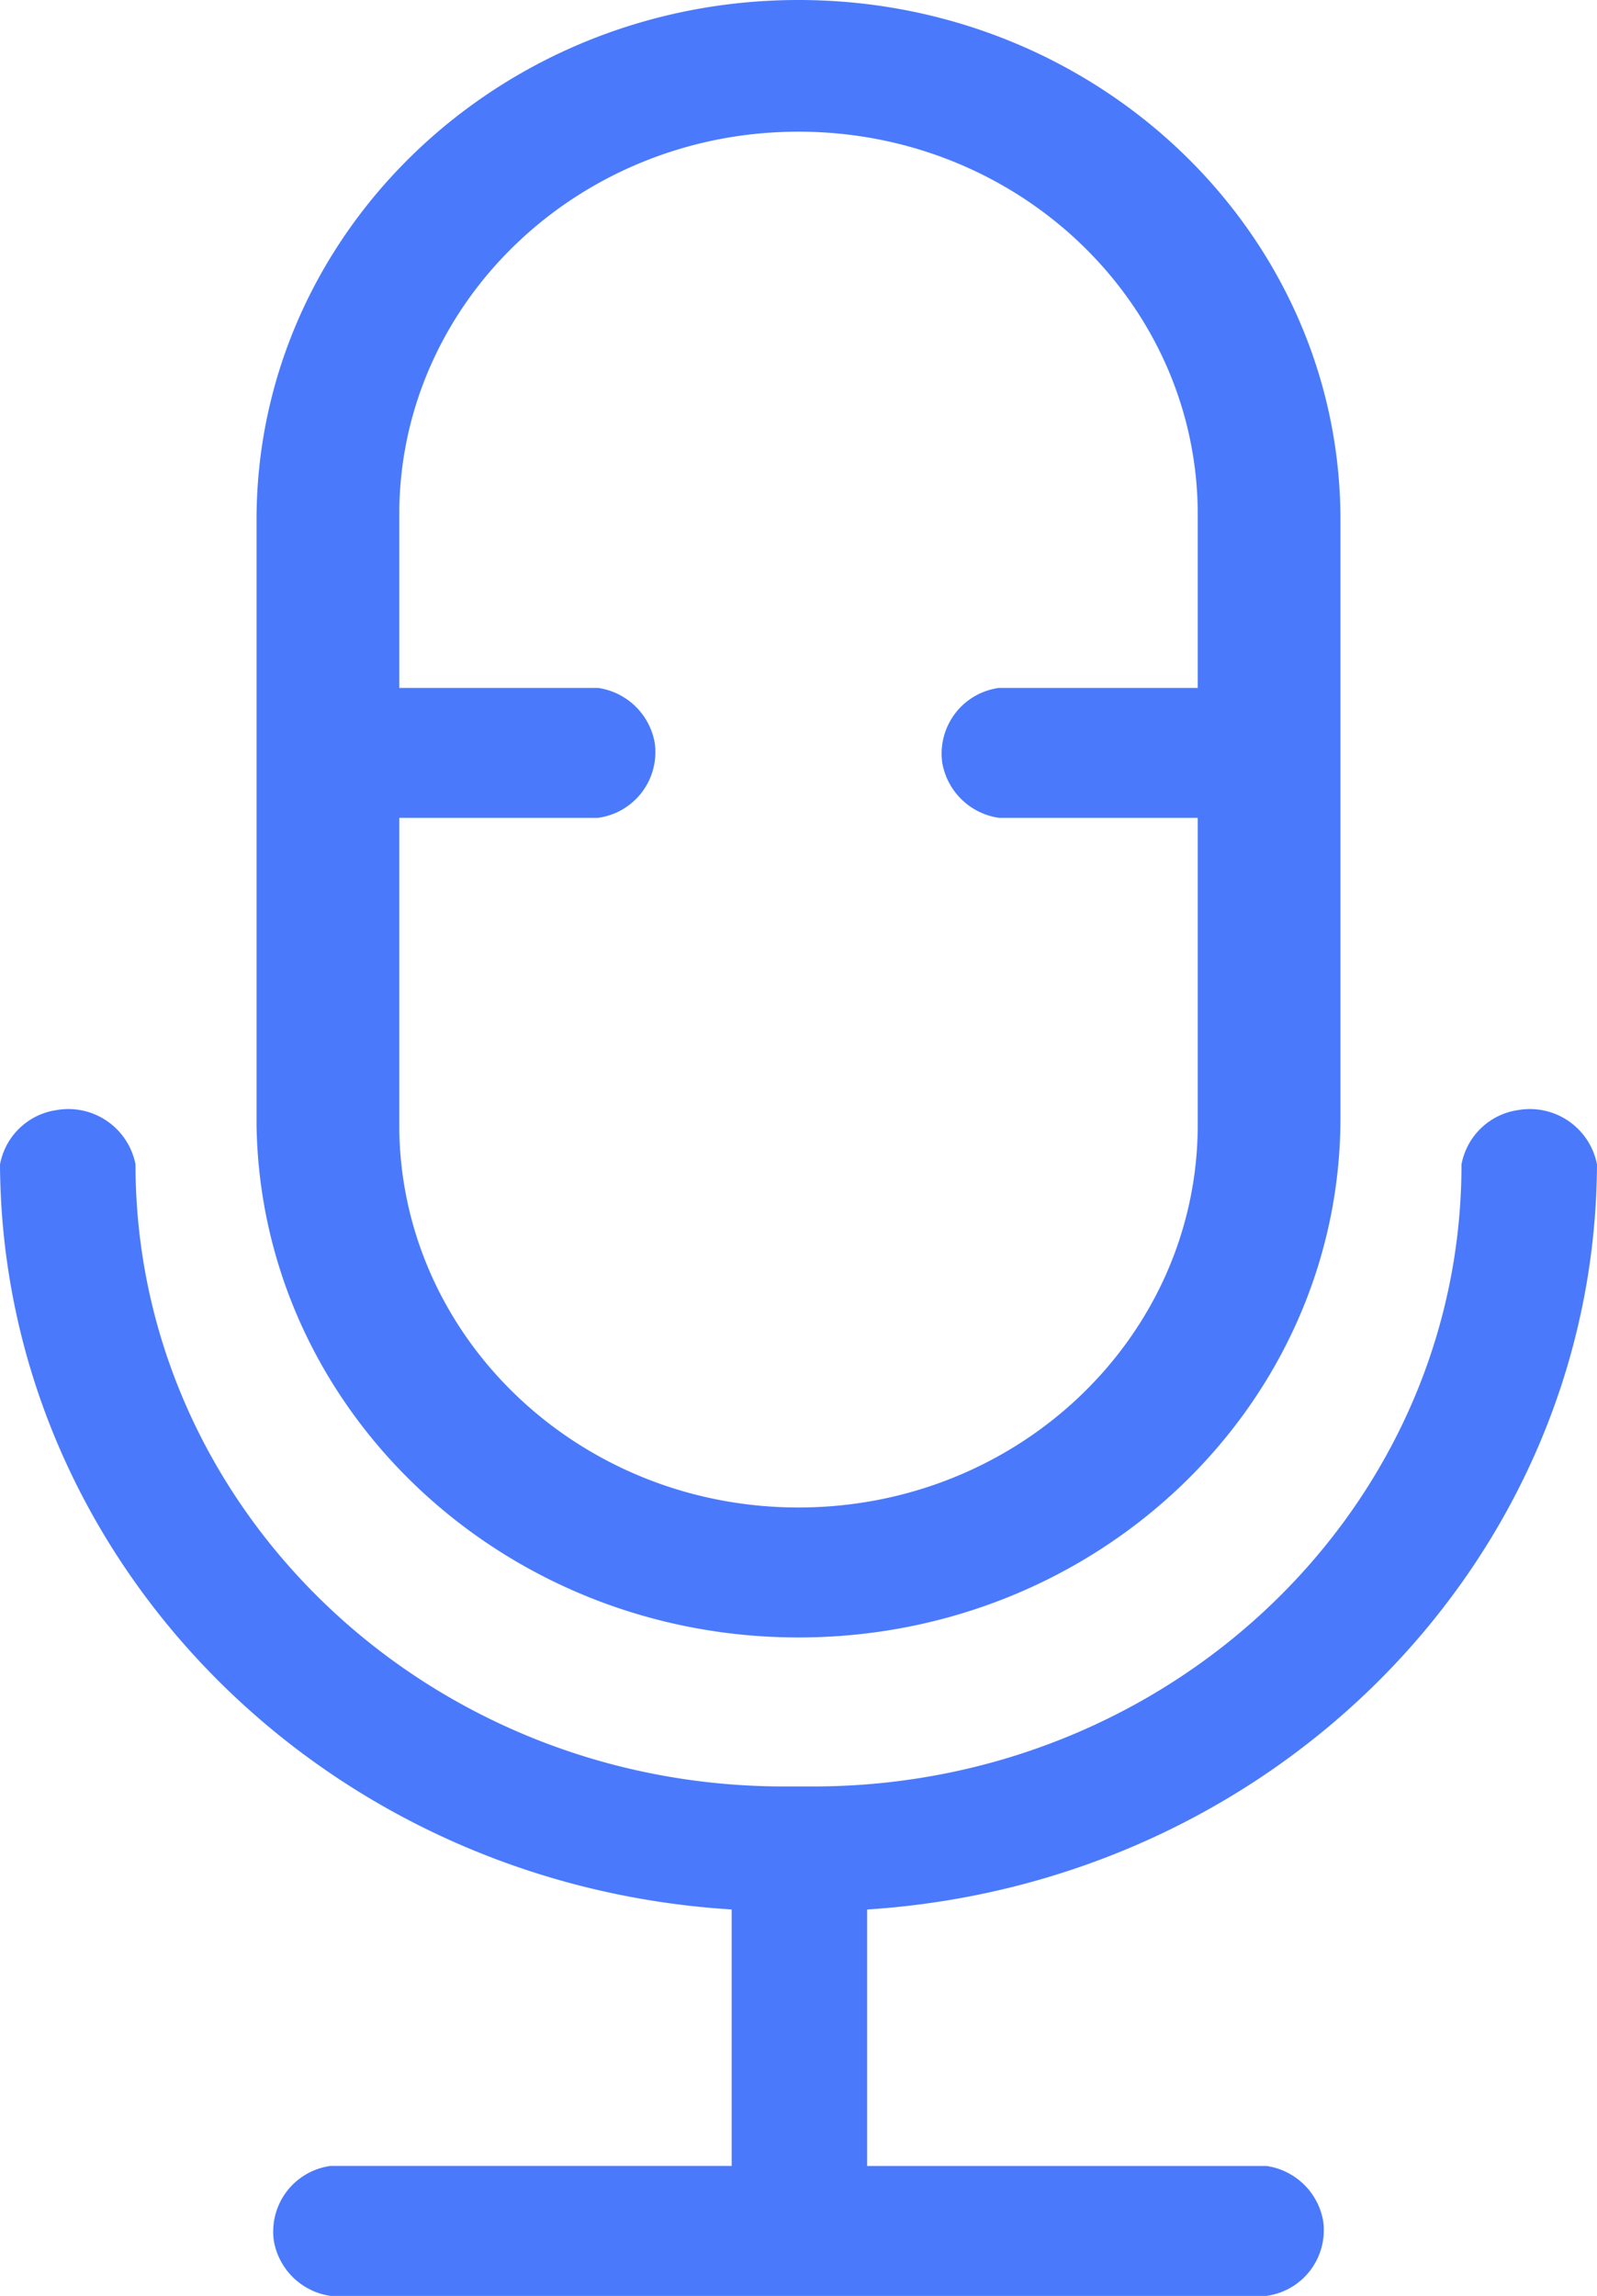
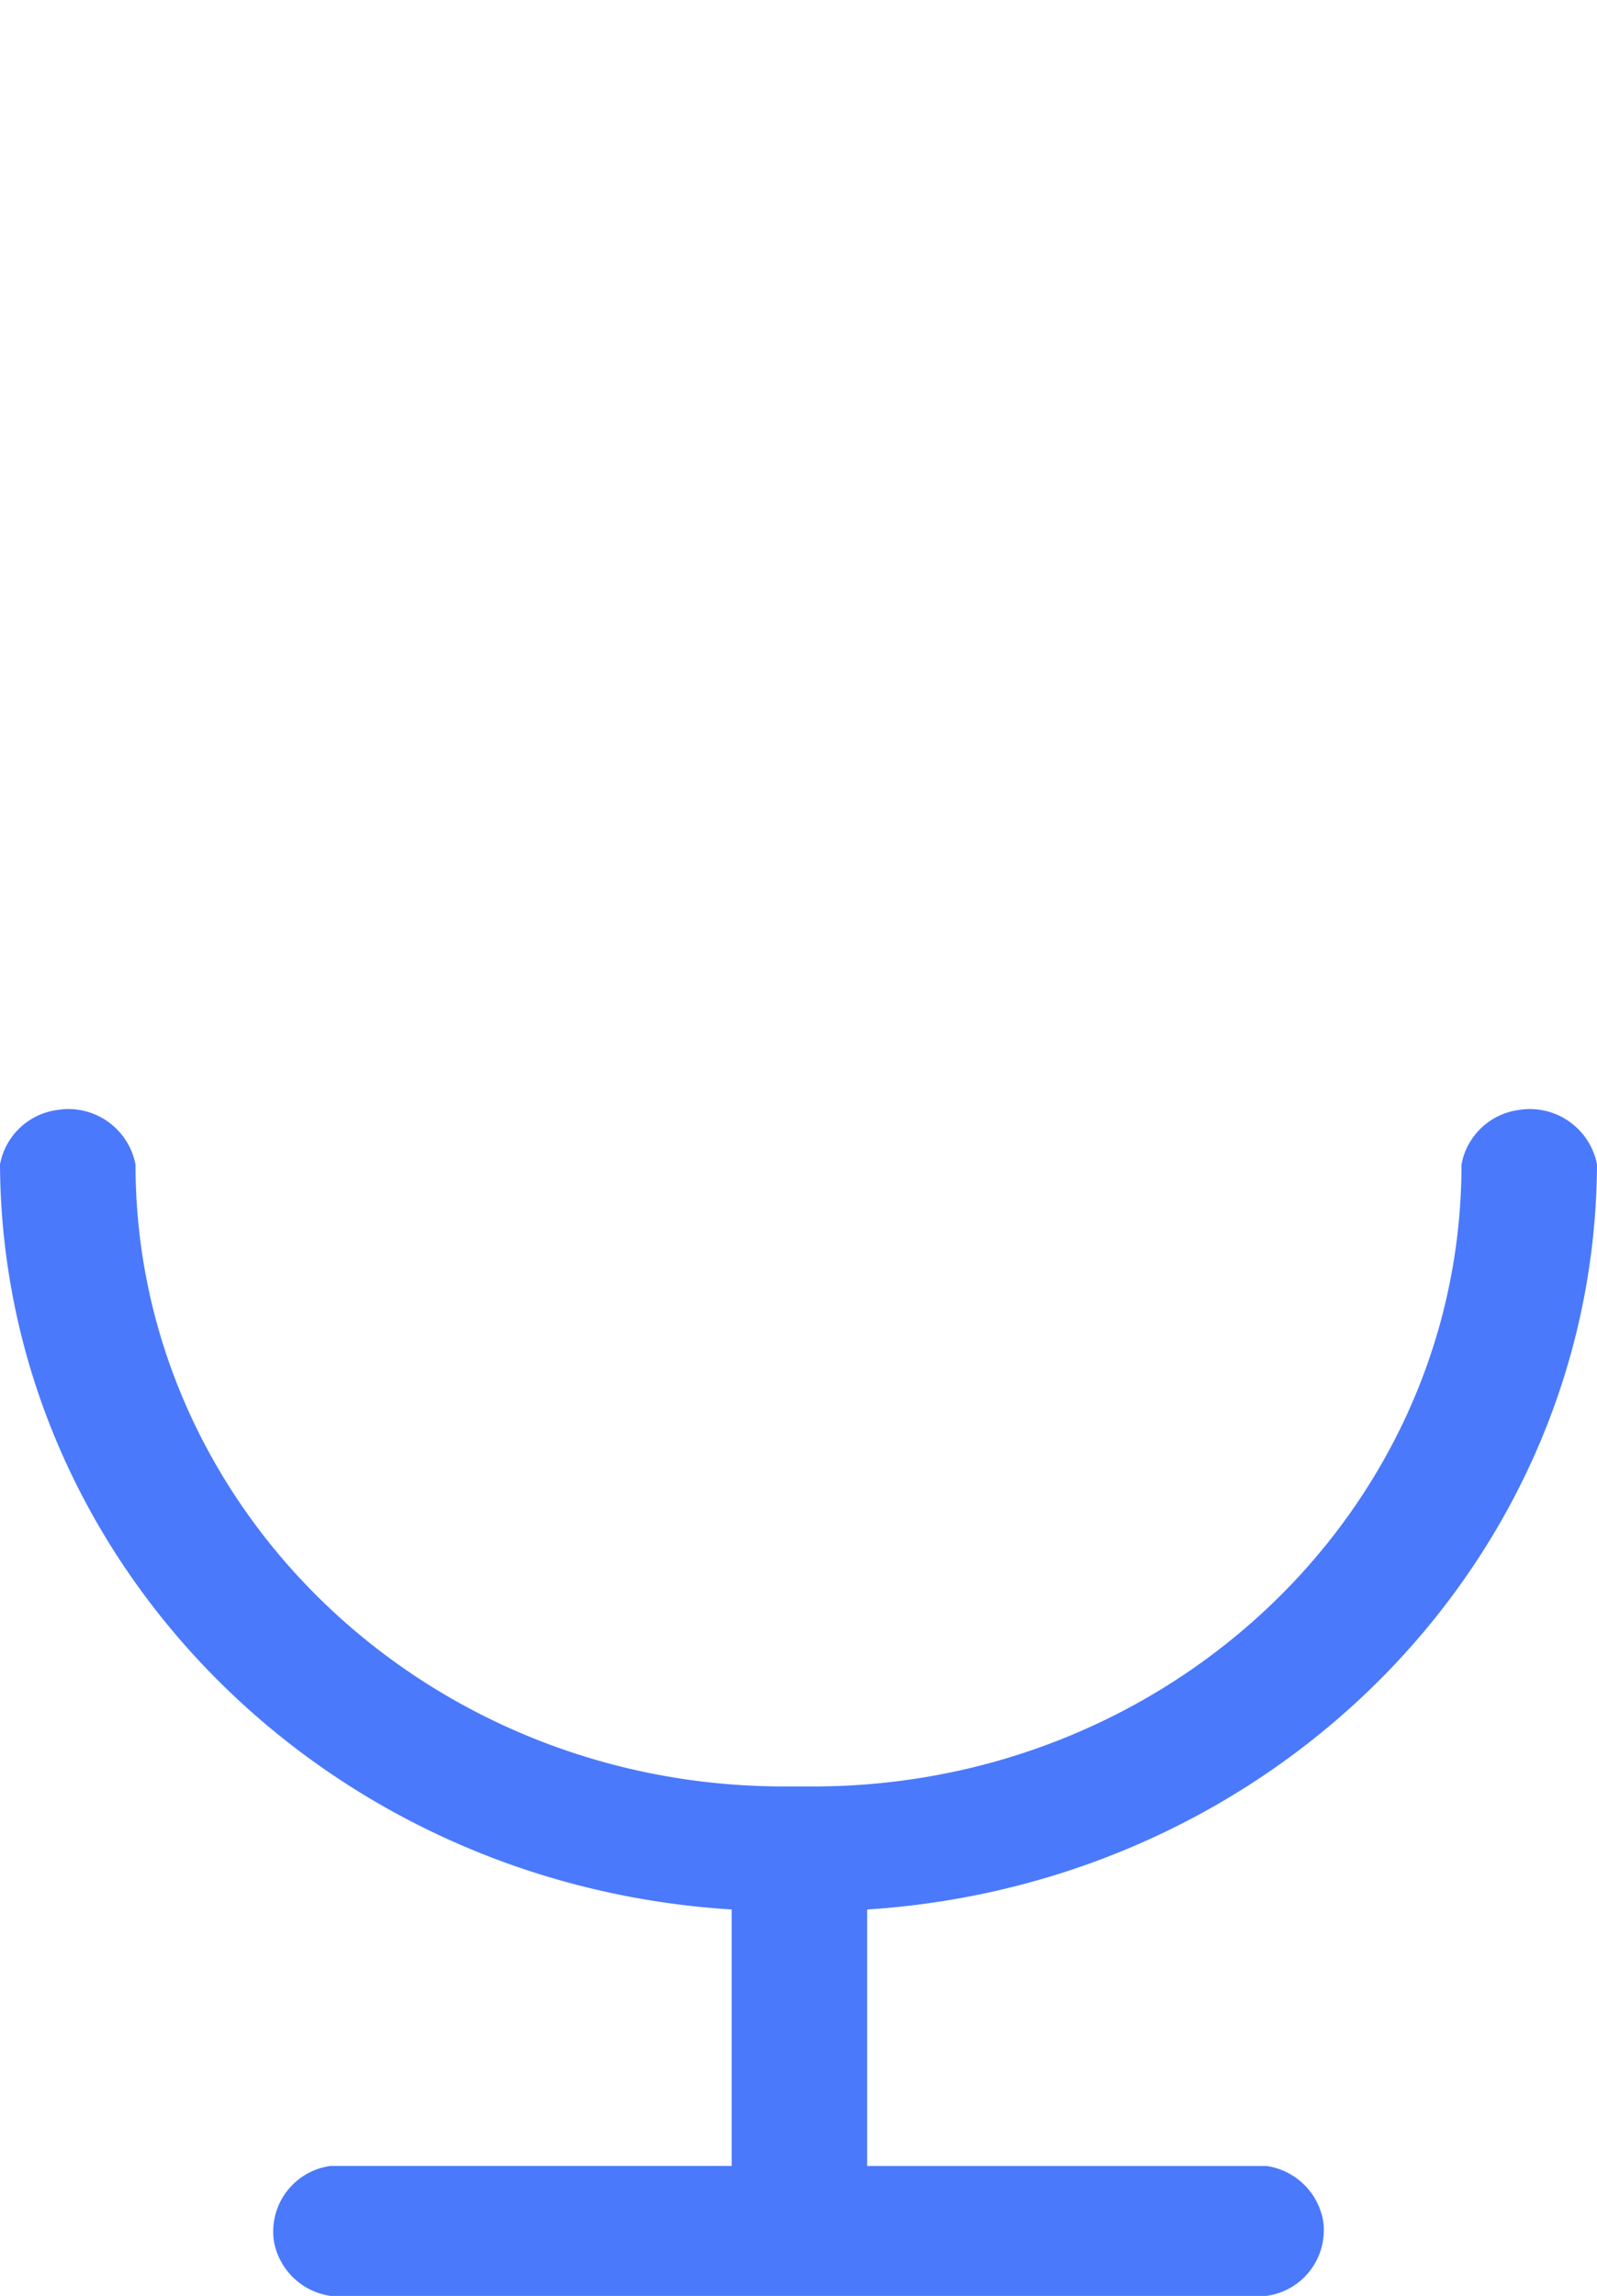
<svg xmlns="http://www.w3.org/2000/svg" width="55.84" height="80.25" viewBox="0 0 55.84 80.25">
  <defs>
    <style>.cls-1{fill:#4a7afb;}</style>
  </defs>
  <g id="Layer_2" data-name="Layer 2">
    <g id="Capa_1" data-name="Capa 1">
-       <path class="cls-1" d="M27.92,57.235c10.466,0,18.95-8.135,18.95-18.17V18.17C46.87,8.135,38.386,0,27.92,0S8.97,8.135,8.97,18.17V39.307C9.108,49.248,17.552,57.236,27.92,57.235ZM13.96,28.587h6.948a2.315,2.315,0,0,0,1.981-2.643,2.353,2.353,0,0,0-1.981-1.899H13.96v-6.057C13.96,10.596,20.21,4.603,27.92,4.603s13.96,5.993,13.96,13.385v6.057H34.932a2.315,2.315,0,0,0-1.981,2.643,2.353,2.353,0,0,0,1.981,1.899H41.88V39.307c0,7.392-6.25,13.385-13.96,13.385S13.96,46.7,13.96,39.307Z" />
      <path class="cls-1" d="M55.84,40.7a2.391,2.391,0,0,0-2.757-1.899,2.353,2.353,0,0,0-1.981,1.899c0,12.008-10.153,21.743-22.677,21.743H27.415c-12.524,0-22.677-9.735-22.677-21.743h0a2.391,2.391,0,0,0-2.757-1.899A2.353,2.353,0,0,0,0,40.7c.069,13.776,11.245,25.153,25.583,26.043v8.964H11.56A2.315,2.315,0,0,0,9.579,78.351,2.353,2.353,0,0,0,11.56,80.25H44.28A2.315,2.315,0,0,0,46.261,77.607a2.353,2.353,0,0,0-1.981-1.899h-13.96V66.744C44.634,65.823,55.773,54.455,55.84,40.7Z" />
    </g>
  </g>
</svg>